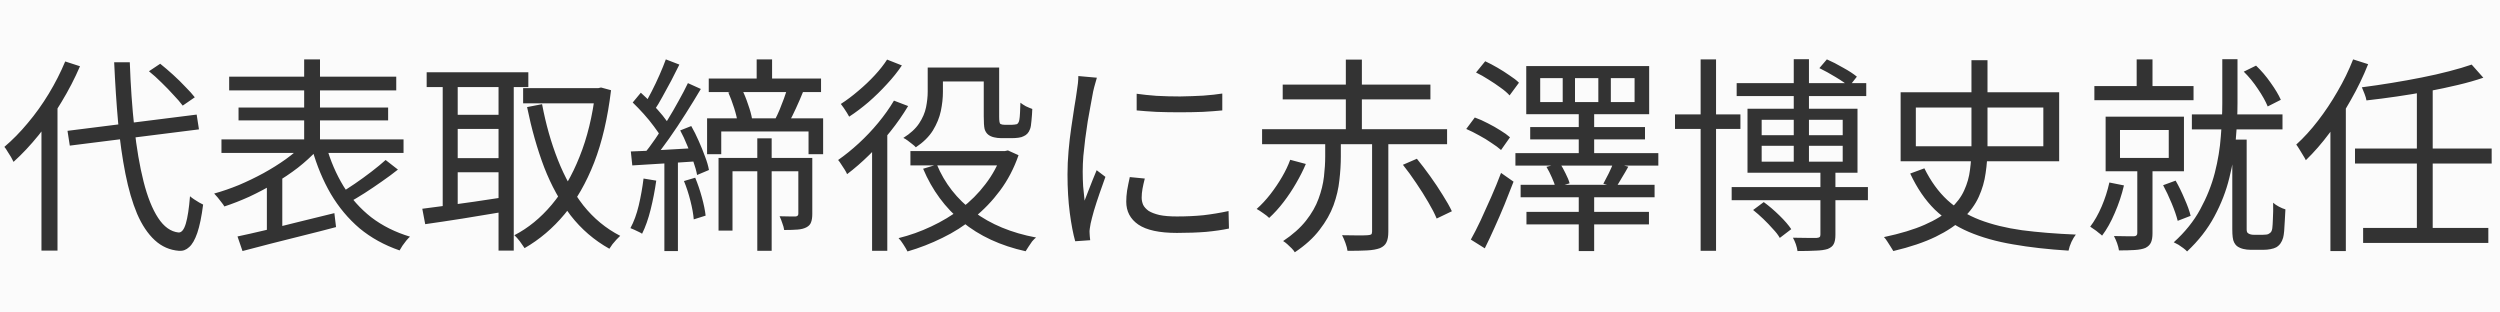
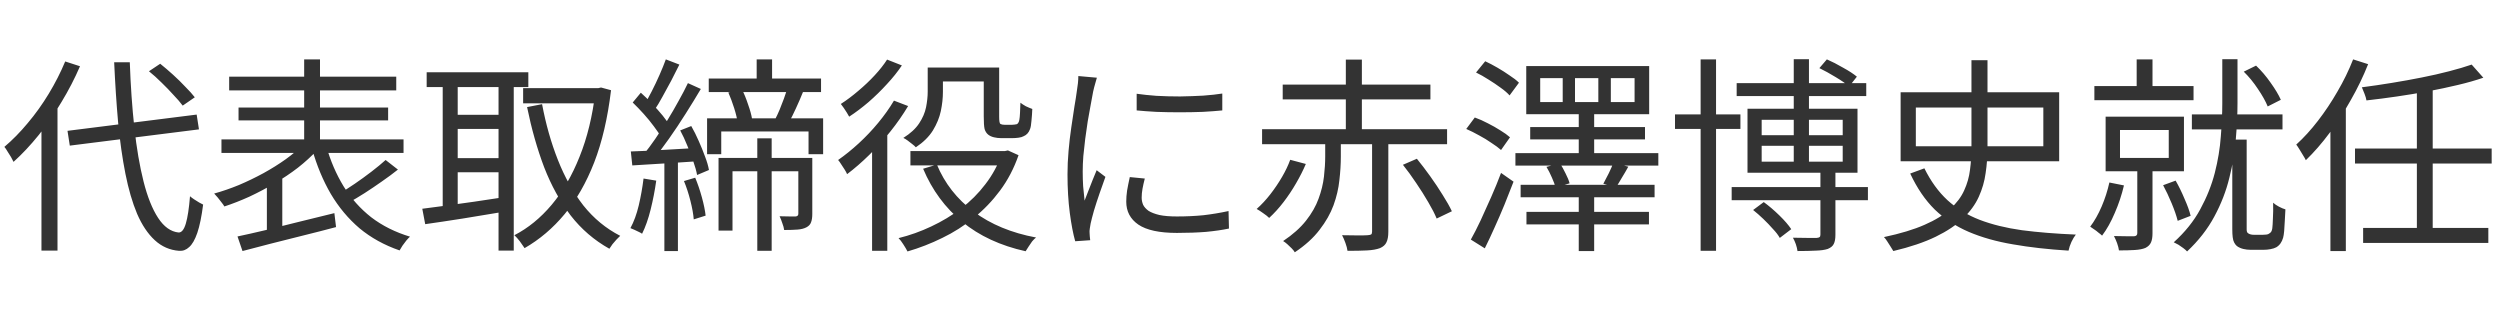
<svg xmlns="http://www.w3.org/2000/svg" width="192" height="24" viewBox="0 0 192 24" fill="none">
-   <rect width="192" height="24" fill="#FBFBFB" />
-   <path d="M5.184 10.048L15.104 8.8L15.28 9.936L5.36 11.184L5.184 10.048ZM11.44 5.472L12.304 4.896C12.624 5.152 12.955 5.435 13.296 5.744C13.637 6.053 13.952 6.363 14.24 6.672C14.539 6.971 14.779 7.237 14.96 7.472L14.032 8.112C13.851 7.867 13.616 7.595 13.328 7.296C13.051 6.987 12.747 6.672 12.416 6.352C12.085 6.021 11.76 5.728 11.44 5.472ZM5.008 4.72L6.144 5.088C5.739 6.027 5.264 6.944 4.72 7.84C4.187 8.736 3.605 9.579 2.976 10.368C2.347 11.147 1.701 11.835 1.04 12.432C0.997 12.336 0.933 12.213 0.848 12.064C0.763 11.915 0.672 11.771 0.576 11.632C0.491 11.483 0.411 11.365 0.336 11.28C0.955 10.757 1.552 10.149 2.128 9.456C2.715 8.763 3.253 8.011 3.744 7.2C4.235 6.389 4.656 5.563 5.008 4.72ZM3.184 8.992L4.4 7.776L4.416 7.808V19.248H3.184V8.992ZM8.768 4.784H9.968C10.032 6.587 10.149 8.267 10.32 9.824C10.491 11.381 10.725 12.752 11.024 13.936C11.323 15.12 11.696 16.053 12.144 16.736C12.592 17.419 13.115 17.792 13.712 17.856C13.947 17.867 14.133 17.637 14.272 17.168C14.411 16.699 14.517 16 14.592 15.072C14.677 15.147 14.784 15.227 14.912 15.312C15.04 15.397 15.168 15.477 15.296 15.552C15.424 15.616 15.525 15.669 15.6 15.712C15.483 16.629 15.333 17.355 15.152 17.888C14.971 18.411 14.763 18.773 14.528 18.976C14.304 19.189 14.048 19.285 13.76 19.264C13.045 19.211 12.421 18.939 11.888 18.448C11.355 17.957 10.901 17.28 10.528 16.416C10.165 15.552 9.867 14.528 9.632 13.344C9.397 12.16 9.211 10.848 9.072 9.408C8.944 7.968 8.843 6.427 8.768 4.784ZM17.6 5.888H30.432V6.944H17.6V5.888ZM18.32 8.256H29.808V9.248H18.32V8.256ZM17.008 10.704H30.992V11.744H17.008V10.704ZM23.36 4.56H24.576V11.52H23.36V4.56ZM23.312 11.056L24.336 11.552C23.92 12 23.435 12.443 22.88 12.88C22.325 13.307 21.728 13.707 21.088 14.08C20.459 14.453 19.813 14.795 19.152 15.104C18.491 15.403 17.851 15.653 17.232 15.856C17.179 15.76 17.104 15.653 17.008 15.536C16.912 15.408 16.816 15.285 16.72 15.168C16.624 15.051 16.533 14.949 16.448 14.864C17.067 14.693 17.701 14.475 18.352 14.208C19.003 13.931 19.632 13.627 20.24 13.296C20.859 12.955 21.429 12.597 21.952 12.224C22.485 11.84 22.939 11.451 23.312 11.056ZM25.056 11.216C25.376 12.347 25.819 13.376 26.384 14.304C26.96 15.232 27.669 16.027 28.512 16.688C29.365 17.339 30.357 17.835 31.488 18.176C31.403 18.251 31.307 18.352 31.2 18.48C31.104 18.608 31.008 18.736 30.912 18.864C30.827 18.992 30.752 19.115 30.688 19.232C29.515 18.827 28.491 18.261 27.616 17.536C26.752 16.8 26.016 15.92 25.408 14.896C24.811 13.872 24.331 12.72 23.968 11.44L25.056 11.216ZM29.616 12.288L30.56 13.024C30.187 13.323 29.776 13.627 29.328 13.936C28.891 14.245 28.448 14.544 28 14.832C27.563 15.109 27.152 15.355 26.768 15.568L26.016 14.896C26.4 14.672 26.811 14.411 27.248 14.112C27.685 13.813 28.112 13.504 28.528 13.184C28.944 12.864 29.307 12.565 29.616 12.288ZM18.24 18.16C18.848 18.032 19.557 17.872 20.368 17.68C21.179 17.477 22.037 17.264 22.944 17.04C23.861 16.816 24.773 16.592 25.68 16.368L25.808 17.44C24.965 17.664 24.112 17.883 23.248 18.096C22.384 18.32 21.557 18.528 20.768 18.72C19.979 18.923 19.264 19.109 18.624 19.28L18.24 18.16ZM20.496 14.032L21.36 13.168L21.68 13.264V18.096H20.496V14.032ZM40.176 6.768H46.096V7.936H40.176V6.768ZM32.768 5.552H40.576V6.688H32.768V5.552ZM34.64 8.816H38.784V9.904H34.64V8.816ZM34.64 12.144H38.784V13.232H34.64V12.144ZM45.728 6.768H45.952L46.16 6.72L46.928 6.928C46.672 9.061 46.24 10.912 45.632 12.48C45.024 14.037 44.267 15.36 43.36 16.448C42.464 17.525 41.44 18.395 40.288 19.056C40.192 18.907 40.069 18.731 39.92 18.528C39.771 18.336 39.632 18.181 39.504 18.064C40.56 17.52 41.515 16.741 42.368 15.728C43.221 14.715 43.936 13.483 44.512 12.032C45.099 10.581 45.504 8.917 45.728 7.04V6.768ZM41.632 8C41.92 9.536 42.325 10.965 42.848 12.288C43.371 13.611 44.021 14.773 44.8 15.776C45.589 16.768 46.533 17.547 47.632 18.112C47.547 18.187 47.451 18.283 47.344 18.4C47.237 18.517 47.136 18.635 47.04 18.752C46.944 18.88 46.864 18.997 46.8 19.104C45.637 18.453 44.645 17.6 43.824 16.544C43.013 15.477 42.336 14.245 41.792 12.848C41.259 11.44 40.821 9.899 40.48 8.224L41.632 8ZM34 5.984H35.152V16.368H34V5.984ZM38.288 5.984H39.456V19.248H38.288V5.984ZM32.432 16.032C32.965 15.957 33.573 15.877 34.256 15.792C34.939 15.696 35.664 15.595 36.432 15.488C37.211 15.371 37.989 15.253 38.768 15.136L38.832 16.24C37.733 16.421 36.635 16.603 35.536 16.784C34.448 16.955 33.488 17.099 32.656 17.216L32.432 16.032ZM58.112 4.56H59.296V6.64H58.112V4.56ZM58.16 10.624H59.264V19.264H58.16V10.624ZM60.48 6.768L61.68 7.04C61.509 7.467 61.323 7.899 61.12 8.336C60.928 8.763 60.741 9.131 60.56 9.44L59.52 9.184C59.637 8.96 59.755 8.709 59.872 8.432C59.989 8.144 60.101 7.856 60.208 7.568C60.315 7.269 60.405 7.003 60.48 6.768ZM55.936 7.104L56.976 6.848C57.157 7.211 57.317 7.605 57.456 8.032C57.605 8.448 57.707 8.816 57.76 9.136L56.656 9.44C56.613 9.12 56.523 8.741 56.384 8.304C56.245 7.867 56.096 7.467 55.936 7.104ZM54.432 6.032H63.056V7.072H54.432V6.032ZM54.304 9.088H63.216V11.84H62.096V10.096H55.392V11.84H54.304V9.088ZM55.184 12.128H61.808V13.152H56.256V17.712H55.184V12.128ZM61.312 12.128H62.384V16.432C62.384 16.699 62.352 16.912 62.288 17.072C62.235 17.232 62.117 17.36 61.936 17.456C61.755 17.552 61.525 17.611 61.248 17.632C60.971 17.653 60.629 17.664 60.224 17.664C60.203 17.504 60.155 17.328 60.08 17.136C60.016 16.933 59.947 16.757 59.872 16.608C60.171 16.619 60.432 16.624 60.656 16.624C60.88 16.624 61.029 16.624 61.104 16.624C61.243 16.613 61.312 16.544 61.312 16.416V12.128ZM51.136 4.56L52.176 4.96C51.984 5.355 51.776 5.765 51.552 6.192C51.328 6.619 51.104 7.029 50.88 7.424C50.667 7.819 50.459 8.165 50.256 8.464L49.44 8.112C49.632 7.803 49.835 7.44 50.048 7.024C50.261 6.608 50.464 6.181 50.656 5.744C50.848 5.307 51.008 4.912 51.136 4.56ZM52.832 6.384L53.824 6.832C53.472 7.429 53.083 8.064 52.656 8.736C52.24 9.397 51.813 10.037 51.376 10.656C50.949 11.264 50.539 11.803 50.144 12.272L49.424 11.872C49.712 11.52 50.011 11.12 50.32 10.672C50.629 10.213 50.939 9.739 51.248 9.248C51.557 8.747 51.845 8.251 52.112 7.76C52.389 7.269 52.629 6.811 52.832 6.384ZM48.592 7.872L49.216 7.12C49.504 7.376 49.792 7.659 50.08 7.968C50.379 8.277 50.651 8.581 50.896 8.88C51.141 9.179 51.328 9.451 51.456 9.696L50.8 10.576C50.661 10.32 50.469 10.032 50.224 9.712C49.989 9.392 49.728 9.072 49.44 8.752C49.152 8.432 48.869 8.139 48.592 7.872ZM52.24 10.016L53.088 9.68C53.291 10.032 53.483 10.416 53.664 10.832C53.845 11.237 54.005 11.632 54.144 12.016C54.293 12.4 54.395 12.747 54.448 13.056L53.536 13.44C53.483 13.141 53.387 12.795 53.248 12.4C53.12 12.005 52.965 11.6 52.784 11.184C52.613 10.757 52.432 10.368 52.24 10.016ZM48.448 11.632C49.12 11.611 49.904 11.573 50.8 11.52C51.707 11.467 52.64 11.413 53.6 11.36V12.384C52.693 12.448 51.797 12.507 50.912 12.56C50.037 12.613 49.253 12.661 48.56 12.704L48.448 11.632ZM52.528 13.904L53.392 13.648C53.584 14.107 53.755 14.608 53.904 15.152C54.053 15.696 54.149 16.165 54.192 16.56L53.28 16.848C53.248 16.443 53.163 15.968 53.024 15.424C52.885 14.869 52.72 14.363 52.528 13.904ZM49.424 13.712L50.4 13.872C50.293 14.629 50.149 15.371 49.968 16.096C49.787 16.821 49.568 17.44 49.312 17.952C49.259 17.909 49.173 17.861 49.056 17.808C48.949 17.755 48.837 17.701 48.72 17.648C48.603 17.595 48.501 17.552 48.416 17.52C48.683 17.029 48.896 16.448 49.056 15.776C49.216 15.093 49.339 14.405 49.424 13.712ZM51.024 12.112H52.064V19.28H51.024V12.112ZM71.808 5.184H76.288V6.256H71.808V5.184ZM69.92 11.6H77.344V12.704H69.92V11.6ZM75.552 5.184H76.736V8.976C76.736 9.296 76.768 9.477 76.832 9.52C76.875 9.541 76.923 9.557 76.976 9.568C77.029 9.579 77.088 9.584 77.152 9.584C77.216 9.584 77.301 9.584 77.408 9.584C77.525 9.584 77.627 9.584 77.712 9.584C77.776 9.584 77.845 9.579 77.92 9.568C78.005 9.557 78.064 9.547 78.096 9.536C78.139 9.515 78.176 9.477 78.208 9.424C78.251 9.36 78.277 9.28 78.288 9.184C78.309 9.077 78.325 8.912 78.336 8.688C78.347 8.453 78.357 8.187 78.368 7.888C78.475 7.973 78.613 8.064 78.784 8.16C78.965 8.245 79.131 8.315 79.28 8.368C79.269 8.667 79.248 8.971 79.216 9.28C79.195 9.579 79.157 9.792 79.104 9.92C79.008 10.187 78.843 10.368 78.608 10.464C78.512 10.517 78.384 10.555 78.224 10.576C78.064 10.597 77.915 10.608 77.776 10.608C77.701 10.608 77.6 10.608 77.472 10.608C77.355 10.608 77.237 10.608 77.12 10.608C77.013 10.608 76.928 10.608 76.864 10.608C76.693 10.608 76.517 10.587 76.336 10.544C76.155 10.501 76.005 10.432 75.888 10.336C75.76 10.229 75.669 10.085 75.616 9.904C75.573 9.712 75.552 9.387 75.552 8.928V5.184ZM76.944 11.6H77.184L77.408 11.552L78.224 11.92C77.872 12.933 77.397 13.84 76.8 14.64C76.213 15.429 75.541 16.128 74.784 16.736C74.037 17.344 73.232 17.856 72.368 18.272C71.504 18.699 70.613 19.045 69.696 19.312C69.621 19.163 69.515 18.981 69.376 18.768C69.248 18.565 69.125 18.405 69.008 18.288C69.872 18.075 70.709 17.776 71.52 17.392C72.341 17.008 73.104 16.549 73.808 16.016C74.523 15.472 75.147 14.848 75.68 14.144C76.224 13.44 76.645 12.661 76.944 11.808V11.6ZM71.952 12.64C72.549 14.08 73.493 15.285 74.784 16.256C76.085 17.227 77.68 17.888 79.568 18.24C79.472 18.315 79.371 18.416 79.264 18.544C79.168 18.683 79.077 18.816 78.992 18.944C78.907 19.072 78.832 19.189 78.768 19.296C76.837 18.869 75.216 18.117 73.904 17.04C72.592 15.963 71.589 14.603 70.896 12.96L71.952 12.64ZM71.248 5.184H72.416V7.056C72.416 7.525 72.363 8.016 72.256 8.528C72.149 9.029 71.947 9.525 71.648 10.016C71.349 10.496 70.912 10.928 70.336 11.312C70.272 11.237 70.176 11.152 70.048 11.056C69.931 10.96 69.813 10.869 69.696 10.784C69.579 10.699 69.472 10.635 69.376 10.592C69.92 10.251 70.325 9.877 70.592 9.472C70.859 9.067 71.035 8.656 71.12 8.24C71.205 7.813 71.248 7.413 71.248 7.04V5.184ZM68.656 7.728L69.744 8.144C69.349 8.805 68.896 9.456 68.384 10.096C67.872 10.736 67.328 11.339 66.752 11.904C66.187 12.459 65.621 12.949 65.056 13.376C65.024 13.291 64.965 13.179 64.88 13.04C64.795 12.901 64.704 12.763 64.608 12.624C64.523 12.485 64.443 12.373 64.368 12.288C64.901 11.915 65.429 11.488 65.952 11.008C66.485 10.517 66.981 9.995 67.44 9.44C67.909 8.875 68.315 8.304 68.656 7.728ZM68.128 4.576L69.264 5.024C68.944 5.504 68.56 5.984 68.112 6.464C67.675 6.944 67.205 7.403 66.704 7.84C66.203 8.267 65.707 8.64 65.216 8.96C65.173 8.875 65.115 8.773 65.04 8.656C64.965 8.528 64.885 8.405 64.8 8.288C64.715 8.16 64.64 8.059 64.576 7.984C65.024 7.696 65.472 7.36 65.92 6.976C66.379 6.592 66.8 6.192 67.184 5.776C67.568 5.36 67.883 4.96 68.128 4.576ZM66.976 10.944L68.096 9.824L68.144 9.856V19.264H66.976V10.944ZM87.296 7.2C87.733 7.264 88.24 7.317 88.816 7.36C89.403 7.392 90.005 7.408 90.624 7.408C91.253 7.397 91.851 7.376 92.416 7.344C92.992 7.301 93.477 7.248 93.872 7.184V8.48C93.445 8.523 92.944 8.56 92.368 8.592C91.803 8.613 91.211 8.624 90.592 8.624C89.984 8.624 89.392 8.613 88.816 8.592C88.24 8.56 87.733 8.523 87.296 8.48V7.2ZM87.92 13.712C87.845 14 87.787 14.261 87.744 14.496C87.701 14.731 87.68 14.96 87.68 15.184C87.68 15.365 87.717 15.547 87.792 15.728C87.877 15.899 88.016 16.053 88.208 16.192C88.411 16.32 88.688 16.427 89.04 16.512C89.392 16.587 89.84 16.624 90.384 16.624C91.109 16.624 91.792 16.592 92.432 16.528C93.072 16.453 93.712 16.347 94.352 16.208L94.384 17.552C93.883 17.659 93.296 17.744 92.624 17.808C91.963 17.861 91.216 17.888 90.384 17.888C89.04 17.888 88.053 17.675 87.424 17.248C86.805 16.821 86.496 16.235 86.496 15.488C86.496 15.221 86.517 14.939 86.56 14.64C86.613 14.331 86.683 13.984 86.768 13.6L87.92 13.712ZM84.24 5.968C84.219 6.053 84.187 6.165 84.144 6.304C84.112 6.432 84.075 6.565 84.032 6.704C84 6.832 83.973 6.944 83.952 7.04C83.899 7.339 83.835 7.685 83.76 8.08C83.685 8.464 83.611 8.88 83.536 9.328C83.472 9.765 83.408 10.213 83.344 10.672C83.291 11.12 83.243 11.557 83.2 11.984C83.168 12.411 83.152 12.805 83.152 13.168C83.152 13.563 83.163 13.936 83.184 14.288C83.216 14.64 83.253 15.013 83.296 15.408C83.392 15.163 83.493 14.901 83.6 14.624C83.707 14.347 83.813 14.075 83.92 13.808C84.037 13.531 84.139 13.285 84.224 13.072L84.896 13.584C84.757 13.968 84.608 14.389 84.448 14.848C84.288 15.307 84.144 15.749 84.016 16.176C83.899 16.592 83.813 16.923 83.76 17.168C83.739 17.285 83.717 17.413 83.696 17.552C83.675 17.691 83.669 17.803 83.68 17.888C83.691 17.973 83.696 18.064 83.696 18.16C83.707 18.267 83.717 18.363 83.728 18.448L82.576 18.528C82.416 17.963 82.277 17.237 82.16 16.352C82.043 15.456 81.984 14.469 81.984 13.392C81.984 12.805 82.011 12.208 82.064 11.6C82.117 10.981 82.187 10.384 82.272 9.808C82.357 9.221 82.437 8.688 82.512 8.208C82.597 7.717 82.661 7.307 82.704 6.976C82.736 6.784 82.763 6.592 82.784 6.4C82.805 6.197 82.816 6.011 82.816 5.84L84.24 5.968ZM107.744 12.656L108.816 12.192C109.147 12.597 109.488 13.045 109.84 13.536C110.192 14.027 110.512 14.507 110.8 14.976C111.099 15.445 111.333 15.861 111.504 16.224L110.336 16.784C110.187 16.421 109.973 16.005 109.696 15.536C109.419 15.056 109.109 14.565 108.768 14.064C108.427 13.552 108.085 13.083 107.744 12.656ZM103.36 4.576H104.592V10.304H103.36V4.576ZM96.928 9.92H111.136V11.072H96.928V9.92ZM98.512 6.496H109.856V7.632H98.512V6.496ZM105.376 10.544H106.624V17.792C106.624 18.144 106.576 18.416 106.48 18.608C106.395 18.8 106.229 18.949 105.984 19.056C105.728 19.152 105.397 19.211 104.992 19.232C104.597 19.253 104.096 19.264 103.488 19.264C103.467 19.093 103.413 18.891 103.328 18.656C103.243 18.421 103.157 18.224 103.072 18.064C103.531 18.075 103.941 18.08 104.304 18.08C104.677 18.08 104.923 18.075 105.04 18.064C105.179 18.053 105.269 18.032 105.312 18C105.355 17.957 105.376 17.883 105.376 17.776V10.544ZM99.088 12.272L100.288 12.592C100.085 13.072 99.835 13.568 99.536 14.08C99.248 14.581 98.928 15.061 98.576 15.52C98.224 15.979 97.856 16.384 97.472 16.736C97.355 16.619 97.2 16.496 97.008 16.368C96.816 16.229 96.651 16.123 96.512 16.048C96.885 15.717 97.237 15.339 97.568 14.912C97.899 14.485 98.197 14.043 98.464 13.584C98.731 13.125 98.939 12.688 99.088 12.272ZM101.776 10.4H102.976V12.032C102.976 12.597 102.939 13.2 102.864 13.84C102.8 14.469 102.651 15.109 102.416 15.76C102.181 16.4 101.824 17.029 101.344 17.648C100.875 18.267 100.24 18.843 99.44 19.376C99.387 19.28 99.307 19.179 99.2 19.072C99.093 18.965 98.981 18.859 98.864 18.752C98.757 18.656 98.651 18.576 98.544 18.512C99.28 18.021 99.867 17.499 100.304 16.944C100.741 16.389 101.061 15.829 101.264 15.264C101.477 14.688 101.616 14.123 101.68 13.568C101.744 13.013 101.776 12.491 101.776 12V10.4ZM113.36 5.568L114.064 4.704C114.363 4.843 114.677 5.008 115.008 5.2C115.339 5.392 115.648 5.589 115.936 5.792C116.235 5.984 116.475 6.171 116.656 6.352L115.936 7.328C115.765 7.136 115.536 6.939 115.248 6.736C114.96 6.523 114.651 6.315 114.32 6.112C113.989 5.899 113.669 5.717 113.36 5.568ZM112.608 9.904L113.264 9.024C113.595 9.141 113.931 9.291 114.272 9.472C114.613 9.643 114.933 9.824 115.232 10.016C115.531 10.197 115.776 10.373 115.968 10.544L115.28 11.52C115.088 11.349 114.843 11.168 114.544 10.976C114.256 10.773 113.941 10.581 113.6 10.4C113.259 10.208 112.928 10.043 112.608 9.904ZM112.96 18.4C113.195 17.984 113.445 17.493 113.712 16.928C113.979 16.352 114.251 15.749 114.528 15.12C114.805 14.491 115.056 13.877 115.28 13.28L116.24 13.952C116.027 14.507 115.797 15.088 115.552 15.696C115.307 16.293 115.051 16.885 114.784 17.472C114.528 18.048 114.277 18.581 114.032 19.072L112.96 18.4ZM117.232 16.272H126.64V17.232H117.232V16.272ZM117.52 9.76H126.336V10.704H117.52V9.76ZM116.784 14.192H127.072V15.152H116.784V14.192ZM116.384 11.76H127.36V12.72H116.384V11.76ZM121.248 8.688H122.432V12.176H121.248V8.688ZM121.248 14.672H122.432V19.28H121.248V14.672ZM123.712 6V7.84H125.536V6H123.712ZM120.96 6V7.84H122.752V6H120.96ZM118.288 6V7.84H120.016V6H118.288ZM117.216 5.072H126.656V8.768H117.216V5.072ZM123.904 12.512L125.056 12.8C124.896 13.088 124.731 13.371 124.56 13.648C124.4 13.925 124.251 14.171 124.112 14.384L123.136 14.112C123.264 13.877 123.403 13.611 123.552 13.312C123.701 13.003 123.819 12.736 123.904 12.512ZM118.768 12.816L119.808 12.544C119.957 12.779 120.101 13.04 120.24 13.328C120.389 13.616 120.491 13.867 120.544 14.08L119.456 14.4C119.413 14.187 119.323 13.931 119.184 13.632C119.056 13.333 118.917 13.061 118.768 12.816ZM133.376 6.384H143.328V7.376H133.376V6.384ZM132.992 14.368H143.456V15.376H132.992V14.368ZM128.64 8.784H133.664V9.904H128.64V8.784ZM130.608 4.56H131.792V19.264H130.608V4.56ZM137.76 4.544H138.928V12.784H137.76V4.544ZM139.808 13.072H140.96V18.032C140.96 18.341 140.917 18.576 140.832 18.736C140.757 18.896 140.603 19.024 140.368 19.12C140.133 19.195 139.829 19.237 139.456 19.248C139.083 19.269 138.613 19.28 138.048 19.28C138.027 19.12 137.984 18.944 137.92 18.752C137.856 18.571 137.781 18.405 137.696 18.256C138.123 18.267 138.501 18.272 138.832 18.272C139.173 18.272 139.403 18.272 139.52 18.272C139.637 18.261 139.712 18.24 139.744 18.208C139.787 18.176 139.808 18.112 139.808 18.016V13.072ZM134.64 16.128L135.456 15.52C135.851 15.808 136.251 16.149 136.656 16.544C137.061 16.939 137.365 17.291 137.568 17.6L136.688 18.272C136.571 18.059 136.395 17.829 136.16 17.584C135.936 17.328 135.691 17.072 135.424 16.816C135.157 16.56 134.896 16.331 134.64 16.128ZM139.728 5.232L140.304 4.56C140.699 4.731 141.115 4.944 141.552 5.2C142 5.445 142.352 5.675 142.608 5.888L142.016 6.64C141.771 6.427 141.424 6.187 140.976 5.92C140.539 5.653 140.123 5.424 139.728 5.232ZM135.296 11.2V12.416H141.52V11.2H135.296ZM135.296 9.2V10.384H141.52V9.2H135.296ZM134.208 8.352H142.656V13.264H134.208V8.352ZM151.408 4.624H152.64V11.344C152.64 12.005 152.592 12.656 152.496 13.296C152.411 13.925 152.235 14.533 151.968 15.12C151.701 15.707 151.301 16.256 150.768 16.768C150.245 17.28 149.547 17.749 148.672 18.176C147.797 18.603 146.709 18.971 145.408 19.28C145.355 19.184 145.285 19.072 145.2 18.944C145.125 18.816 145.04 18.683 144.944 18.544C144.859 18.405 144.773 18.293 144.688 18.208C145.947 17.941 146.987 17.627 147.808 17.264C148.64 16.901 149.296 16.496 149.776 16.048C150.267 15.6 150.624 15.125 150.848 14.624C151.083 14.112 151.232 13.584 151.296 13.04C151.371 12.485 151.408 11.92 151.408 11.344V4.624ZM147.136 8.256V11.232H156.928V8.256H147.136ZM145.968 7.088H158.144V12.384H145.968V7.088ZM147.792 12.928C148.283 13.92 148.875 14.736 149.568 15.376C150.272 16.016 151.093 16.517 152.032 16.88C152.981 17.243 154.064 17.509 155.28 17.68C156.507 17.84 157.888 17.952 159.424 18.016C159.307 18.165 159.195 18.352 159.088 18.576C158.981 18.811 158.907 19.035 158.864 19.248C157.296 19.152 155.877 18.992 154.608 18.768C153.339 18.555 152.203 18.235 151.2 17.808C150.208 17.381 149.339 16.811 148.592 16.096C147.856 15.371 147.227 14.448 146.704 13.328L147.792 12.928ZM164.096 4.56H165.312V7.248H164.096V4.56ZM160.848 6.608H168.464V7.696H160.848V6.608ZM168.336 8.784H175.296V9.936H168.336V8.784ZM162.816 9.984V12.128H166.56V9.984H162.816ZM161.712 8.96H167.728V13.152H161.712V8.96ZM164.144 12.72H165.312V17.92C165.312 18.208 165.275 18.437 165.2 18.608C165.125 18.789 164.981 18.933 164.768 19.04C164.565 19.125 164.293 19.179 163.952 19.2C163.621 19.221 163.216 19.232 162.736 19.232C162.715 19.072 162.667 18.885 162.592 18.672C162.517 18.469 162.437 18.288 162.352 18.128C162.715 18.139 163.04 18.144 163.328 18.144C163.616 18.144 163.808 18.144 163.904 18.144C164.064 18.133 164.144 18.053 164.144 17.904V12.72ZM162 14.016L163.12 14.24C162.949 14.965 162.715 15.669 162.416 16.352C162.128 17.035 161.803 17.616 161.44 18.096C161.376 18.032 161.285 17.957 161.168 17.872C161.061 17.776 160.949 17.691 160.832 17.616C160.715 17.531 160.613 17.461 160.528 17.408C160.859 16.971 161.152 16.453 161.408 15.856C161.664 15.259 161.861 14.645 162 14.016ZM166.128 14.224L167.088 13.872C167.333 14.299 167.563 14.768 167.776 15.28C168 15.781 168.155 16.213 168.24 16.576L167.248 16.96C167.152 16.576 166.997 16.128 166.784 15.616C166.571 15.104 166.352 14.64 166.128 14.224ZM172.32 5.504L173.264 5.04C173.669 5.424 174.043 5.861 174.384 6.352C174.736 6.843 174.997 7.28 175.168 7.664L174.16 8.176C174 7.781 173.749 7.333 173.408 6.832C173.077 6.331 172.715 5.888 172.32 5.504ZM170.672 4.544H171.84V7.904C171.84 8.757 171.797 9.675 171.712 10.656C171.637 11.637 171.472 12.635 171.216 13.648C170.971 14.661 170.587 15.653 170.064 16.624C169.552 17.584 168.853 18.48 167.968 19.312C167.904 19.237 167.808 19.152 167.68 19.056C167.563 18.971 167.44 18.885 167.312 18.8C167.184 18.725 167.061 18.661 166.944 18.608C167.808 17.829 168.485 16.987 168.976 16.08C169.477 15.163 169.851 14.229 170.096 13.28C170.341 12.32 170.496 11.381 170.56 10.464C170.635 9.547 170.672 8.699 170.672 7.92V4.544ZM171.44 10.72H172.544V17.632C172.544 17.707 172.555 17.771 172.576 17.824C172.597 17.867 172.635 17.904 172.688 17.936C172.795 18 172.933 18.032 173.104 18.032C173.189 18.032 173.296 18.032 173.424 18.032C173.552 18.032 173.669 18.032 173.776 18.032C173.861 18.032 173.952 18.027 174.048 18.016C174.155 18.005 174.229 17.979 174.272 17.936C174.336 17.904 174.389 17.856 174.432 17.792C174.475 17.717 174.501 17.632 174.512 17.536C174.533 17.376 174.549 17.12 174.56 16.768C174.581 16.416 174.587 16.016 174.576 15.568C174.693 15.675 174.843 15.776 175.024 15.872C175.205 15.968 175.371 16.037 175.52 16.08C175.509 16.368 175.493 16.661 175.472 16.96C175.461 17.248 175.445 17.509 175.424 17.744C175.403 17.968 175.376 18.139 175.344 18.256C175.248 18.597 175.072 18.843 174.816 18.992C174.699 19.056 174.549 19.104 174.368 19.136C174.197 19.168 174.027 19.184 173.856 19.184C173.781 19.184 173.675 19.184 173.536 19.184C173.397 19.184 173.264 19.184 173.136 19.184C173.008 19.184 172.907 19.184 172.832 19.184C172.651 19.184 172.469 19.163 172.288 19.12C172.107 19.077 171.941 19.003 171.792 18.896C171.707 18.821 171.637 18.731 171.584 18.624C171.531 18.528 171.493 18.395 171.472 18.224C171.451 18.064 171.44 17.851 171.44 17.584V10.72ZM189.824 4.96L190.72 5.968C190.133 6.171 189.477 6.357 188.752 6.528C188.037 6.699 187.285 6.859 186.496 7.008C185.707 7.157 184.907 7.291 184.096 7.408C183.296 7.525 182.512 7.627 181.744 7.712C181.723 7.573 181.675 7.408 181.6 7.216C181.525 7.013 181.456 6.843 181.392 6.704C182.139 6.608 182.901 6.496 183.68 6.368C184.469 6.24 185.237 6.101 185.984 5.952C186.741 5.803 187.445 5.643 188.096 5.472C188.757 5.301 189.333 5.131 189.824 4.96ZM180.864 11.408H191.36V12.56H180.864V11.408ZM181.488 17.504H191.104V18.656H181.488V17.504ZM185.616 6.72H186.832V17.824H185.616V6.72ZM178.976 8.816L180.16 7.632V7.648V19.28H178.976V8.816ZM180.72 4.56L181.872 4.928C181.499 5.867 181.056 6.784 180.544 7.68C180.043 8.576 179.499 9.419 178.912 10.208C178.325 10.997 177.717 11.696 177.088 12.304C177.045 12.208 176.976 12.085 176.88 11.936C176.795 11.787 176.704 11.637 176.608 11.488C176.512 11.328 176.427 11.2 176.352 11.104C176.928 10.581 177.483 9.973 178.016 9.28C178.56 8.576 179.061 7.824 179.52 7.024C179.989 6.224 180.389 5.403 180.72 4.56Z" fill="#333333" />
+   <path d="M5.184 10.048L15.104 8.8L15.28 9.936L5.36 11.184L5.184 10.048ZM11.44 5.472L12.304 4.896C12.624 5.152 12.955 5.435 13.296 5.744C13.637 6.053 13.952 6.363 14.24 6.672C14.539 6.971 14.779 7.237 14.96 7.472L14.032 8.112C13.851 7.867 13.616 7.595 13.328 7.296C13.051 6.987 12.747 6.672 12.416 6.352C12.085 6.021 11.76 5.728 11.44 5.472ZM5.008 4.72L6.144 5.088C5.739 6.027 5.264 6.944 4.72 7.84C4.187 8.736 3.605 9.579 2.976 10.368C2.347 11.147 1.701 11.835 1.04 12.432C0.997 12.336 0.933 12.213 0.848 12.064C0.763 11.915 0.672 11.771 0.576 11.632C0.491 11.483 0.411 11.365 0.336 11.28C0.955 10.757 1.552 10.149 2.128 9.456C2.715 8.763 3.253 8.011 3.744 7.2C4.235 6.389 4.656 5.563 5.008 4.72ZM3.184 8.992L4.4 7.776L4.416 7.808V19.248H3.184V8.992ZM8.768 4.784H9.968C10.032 6.587 10.149 8.267 10.32 9.824C10.491 11.381 10.725 12.752 11.024 13.936C11.323 15.12 11.696 16.053 12.144 16.736C12.592 17.419 13.115 17.792 13.712 17.856C13.947 17.867 14.133 17.637 14.272 17.168C14.411 16.699 14.517 16 14.592 15.072C14.677 15.147 14.784 15.227 14.912 15.312C15.04 15.397 15.168 15.477 15.296 15.552C15.424 15.616 15.525 15.669 15.6 15.712C15.483 16.629 15.333 17.355 15.152 17.888C14.971 18.411 14.763 18.773 14.528 18.976C14.304 19.189 14.048 19.285 13.76 19.264C13.045 19.211 12.421 18.939 11.888 18.448C11.355 17.957 10.901 17.28 10.528 16.416C10.165 15.552 9.867 14.528 9.632 13.344C9.397 12.16 9.211 10.848 9.072 9.408C8.944 7.968 8.843 6.427 8.768 4.784ZM17.6 5.888H30.432V6.944H17.6V5.888ZM18.32 8.256H29.808V9.248H18.32V8.256ZM17.008 10.704H30.992V11.744H17.008V10.704ZM23.36 4.56H24.576V11.52H23.36V4.56ZM23.312 11.056L24.336 11.552C23.92 12 23.435 12.443 22.88 12.88C22.325 13.307 21.728 13.707 21.088 14.08C20.459 14.453 19.813 14.795 19.152 15.104C18.491 15.403 17.851 15.653 17.232 15.856C17.179 15.76 17.104 15.653 17.008 15.536C16.912 15.408 16.816 15.285 16.72 15.168C16.624 15.051 16.533 14.949 16.448 14.864C17.067 14.693 17.701 14.475 18.352 14.208C19.003 13.931 19.632 13.627 20.24 13.296C20.859 12.955 21.429 12.597 21.952 12.224C22.485 11.84 22.939 11.451 23.312 11.056ZM25.056 11.216C25.376 12.347 25.819 13.376 26.384 14.304C26.96 15.232 27.669 16.027 28.512 16.688C29.365 17.339 30.357 17.835 31.488 18.176C31.403 18.251 31.307 18.352 31.2 18.48C31.104 18.608 31.008 18.736 30.912 18.864C30.827 18.992 30.752 19.115 30.688 19.232C29.515 18.827 28.491 18.261 27.616 17.536C26.752 16.8 26.016 15.92 25.408 14.896C24.811 13.872 24.331 12.72 23.968 11.44L25.056 11.216ZM29.616 12.288L30.56 13.024C30.187 13.323 29.776 13.627 29.328 13.936C28.891 14.245 28.448 14.544 28 14.832C27.563 15.109 27.152 15.355 26.768 15.568L26.016 14.896C26.4 14.672 26.811 14.411 27.248 14.112C27.685 13.813 28.112 13.504 28.528 13.184C28.944 12.864 29.307 12.565 29.616 12.288ZM18.24 18.16C18.848 18.032 19.557 17.872 20.368 17.68C21.179 17.477 22.037 17.264 22.944 17.04C23.861 16.816 24.773 16.592 25.68 16.368L25.808 17.44C24.965 17.664 24.112 17.883 23.248 18.096C22.384 18.32 21.557 18.528 20.768 18.72C19.979 18.923 19.264 19.109 18.624 19.28L18.24 18.16ZM20.496 14.032L21.36 13.168L21.68 13.264V18.096H20.496V14.032ZM40.176 6.768H46.096V7.936H40.176V6.768ZM32.768 5.552H40.576V6.688H32.768V5.552ZM34.64 8.816H38.784V9.904H34.64V8.816ZM34.64 12.144H38.784V13.232H34.64V12.144ZM45.728 6.768H45.952L46.16 6.72L46.928 6.928C46.672 9.061 46.24 10.912 45.632 12.48C45.024 14.037 44.267 15.36 43.36 16.448C42.464 17.525 41.44 18.395 40.288 19.056C40.192 18.907 40.069 18.731 39.92 18.528C39.771 18.336 39.632 18.181 39.504 18.064C40.56 17.52 41.515 16.741 42.368 15.728C43.221 14.715 43.936 13.483 44.512 12.032C45.099 10.581 45.504 8.917 45.728 7.04V6.768ZM41.632 8C41.92 9.536 42.325 10.965 42.848 12.288C43.371 13.611 44.021 14.773 44.8 15.776C45.589 16.768 46.533 17.547 47.632 18.112C47.547 18.187 47.451 18.283 47.344 18.4C47.237 18.517 47.136 18.635 47.04 18.752C46.944 18.88 46.864 18.997 46.8 19.104C45.637 18.453 44.645 17.6 43.824 16.544C43.013 15.477 42.336 14.245 41.792 12.848C41.259 11.44 40.821 9.899 40.48 8.224L41.632 8ZM34 5.984H35.152V16.368H34V5.984ZM38.288 5.984H39.456V19.248H38.288V5.984ZM32.432 16.032C32.965 15.957 33.573 15.877 34.256 15.792C34.939 15.696 35.664 15.595 36.432 15.488C37.211 15.371 37.989 15.253 38.768 15.136L38.832 16.24C37.733 16.421 36.635 16.603 35.536 16.784C34.448 16.955 33.488 17.099 32.656 17.216L32.432 16.032ZM58.112 4.56H59.296V6.64H58.112V4.56ZM58.16 10.624H59.264V19.264H58.16V10.624ZM60.48 6.768L61.68 7.04C61.509 7.467 61.323 7.899 61.12 8.336C60.928 8.763 60.741 9.131 60.56 9.44L59.52 9.184C59.637 8.96 59.755 8.709 59.872 8.432C59.989 8.144 60.101 7.856 60.208 7.568C60.315 7.269 60.405 7.003 60.48 6.768ZM55.936 7.104L56.976 6.848C57.157 7.211 57.317 7.605 57.456 8.032C57.605 8.448 57.707 8.816 57.76 9.136L56.656 9.44C56.613 9.12 56.523 8.741 56.384 8.304C56.245 7.867 56.096 7.467 55.936 7.104ZM54.432 6.032H63.056V7.072H54.432V6.032ZM54.304 9.088H63.216V11.84H62.096V10.096H55.392V11.84H54.304V9.088ZM55.184 12.128H61.808V13.152H56.256V17.712H55.184V12.128ZM61.312 12.128H62.384V16.432C62.384 16.699 62.352 16.912 62.288 17.072C62.235 17.232 62.117 17.36 61.936 17.456C61.755 17.552 61.525 17.611 61.248 17.632C60.971 17.653 60.629 17.664 60.224 17.664C60.203 17.504 60.155 17.328 60.08 17.136C60.016 16.933 59.947 16.757 59.872 16.608C60.171 16.619 60.432 16.624 60.656 16.624C60.88 16.624 61.029 16.624 61.104 16.624C61.243 16.613 61.312 16.544 61.312 16.416V12.128ZM51.136 4.56L52.176 4.96C51.984 5.355 51.776 5.765 51.552 6.192C51.328 6.619 51.104 7.029 50.88 7.424C50.667 7.819 50.459 8.165 50.256 8.464L49.44 8.112C49.632 7.803 49.835 7.44 50.048 7.024C50.261 6.608 50.464 6.181 50.656 5.744C50.848 5.307 51.008 4.912 51.136 4.56ZM52.832 6.384L53.824 6.832C53.472 7.429 53.083 8.064 52.656 8.736C52.24 9.397 51.813 10.037 51.376 10.656C50.949 11.264 50.539 11.803 50.144 12.272L49.424 11.872C49.712 11.52 50.011 11.12 50.32 10.672C50.629 10.213 50.939 9.739 51.248 9.248C51.557 8.747 51.845 8.251 52.112 7.76C52.389 7.269 52.629 6.811 52.832 6.384ZM48.592 7.872L49.216 7.12C49.504 7.376 49.792 7.659 50.08 7.968C50.379 8.277 50.651 8.581 50.896 8.88C51.141 9.179 51.328 9.451 51.456 9.696L50.8 10.576C50.661 10.32 50.469 10.032 50.224 9.712C49.989 9.392 49.728 9.072 49.44 8.752C49.152 8.432 48.869 8.139 48.592 7.872ZM52.24 10.016L53.088 9.68C53.291 10.032 53.483 10.416 53.664 10.832C53.845 11.237 54.005 11.632 54.144 12.016C54.293 12.4 54.395 12.747 54.448 13.056L53.536 13.44C53.483 13.141 53.387 12.795 53.248 12.4C53.12 12.005 52.965 11.6 52.784 11.184C52.613 10.757 52.432 10.368 52.24 10.016ZM48.448 11.632C49.12 11.611 49.904 11.573 50.8 11.52C51.707 11.467 52.64 11.413 53.6 11.36V12.384C52.693 12.448 51.797 12.507 50.912 12.56C50.037 12.613 49.253 12.661 48.56 12.704L48.448 11.632ZM52.528 13.904L53.392 13.648C53.584 14.107 53.755 14.608 53.904 15.152C54.053 15.696 54.149 16.165 54.192 16.56L53.28 16.848C53.248 16.443 53.163 15.968 53.024 15.424C52.885 14.869 52.72 14.363 52.528 13.904ZM49.424 13.712L50.4 13.872C50.293 14.629 50.149 15.371 49.968 16.096C49.787 16.821 49.568 17.44 49.312 17.952C49.259 17.909 49.173 17.861 49.056 17.808C48.949 17.755 48.837 17.701 48.72 17.648C48.603 17.595 48.501 17.552 48.416 17.52C48.683 17.029 48.896 16.448 49.056 15.776C49.216 15.093 49.339 14.405 49.424 13.712ZM51.024 12.112H52.064V19.28H51.024V12.112ZM71.808 5.184H76.288V6.256H71.808V5.184ZM69.92 11.6H77.344V12.704H69.92V11.6ZM75.552 5.184H76.736V8.976C76.736 9.296 76.768 9.477 76.832 9.52C76.875 9.541 76.923 9.557 76.976 9.568C77.029 9.579 77.088 9.584 77.152 9.584C77.216 9.584 77.301 9.584 77.408 9.584C77.525 9.584 77.627 9.584 77.712 9.584C77.776 9.584 77.845 9.579 77.92 9.568C78.005 9.557 78.064 9.547 78.096 9.536C78.139 9.515 78.176 9.477 78.208 9.424C78.251 9.36 78.277 9.28 78.288 9.184C78.309 9.077 78.325 8.912 78.336 8.688C78.347 8.453 78.357 8.187 78.368 7.888C78.475 7.973 78.613 8.064 78.784 8.16C78.965 8.245 79.131 8.315 79.28 8.368C79.269 8.667 79.248 8.971 79.216 9.28C79.195 9.579 79.157 9.792 79.104 9.92C79.008 10.187 78.843 10.368 78.608 10.464C78.512 10.517 78.384 10.555 78.224 10.576C78.064 10.597 77.915 10.608 77.776 10.608C77.701 10.608 77.6 10.608 77.472 10.608C77.355 10.608 77.237 10.608 77.12 10.608C77.013 10.608 76.928 10.608 76.864 10.608C76.693 10.608 76.517 10.587 76.336 10.544C76.155 10.501 76.005 10.432 75.888 10.336C75.76 10.229 75.669 10.085 75.616 9.904C75.573 9.712 75.552 9.387 75.552 8.928V5.184ZM76.944 11.6H77.184L77.408 11.552L78.224 11.92C77.872 12.933 77.397 13.84 76.8 14.64C76.213 15.429 75.541 16.128 74.784 16.736C74.037 17.344 73.232 17.856 72.368 18.272C71.504 18.699 70.613 19.045 69.696 19.312C69.621 19.163 69.515 18.981 69.376 18.768C69.248 18.565 69.125 18.405 69.008 18.288C69.872 18.075 70.709 17.776 71.52 17.392C72.341 17.008 73.104 16.549 73.808 16.016C74.523 15.472 75.147 14.848 75.68 14.144C76.224 13.44 76.645 12.661 76.944 11.808V11.6ZM71.952 12.64C72.549 14.08 73.493 15.285 74.784 16.256C76.085 17.227 77.68 17.888 79.568 18.24C79.472 18.315 79.371 18.416 79.264 18.544C79.168 18.683 79.077 18.816 78.992 18.944C78.907 19.072 78.832 19.189 78.768 19.296C76.837 18.869 75.216 18.117 73.904 17.04C72.592 15.963 71.589 14.603 70.896 12.96L71.952 12.64ZM71.248 5.184H72.416V7.056C72.416 7.525 72.363 8.016 72.256 8.528C72.149 9.029 71.947 9.525 71.648 10.016C71.349 10.496 70.912 10.928 70.336 11.312C70.272 11.237 70.176 11.152 70.048 11.056C69.931 10.96 69.813 10.869 69.696 10.784C69.579 10.699 69.472 10.635 69.376 10.592C69.92 10.251 70.325 9.877 70.592 9.472C70.859 9.067 71.035 8.656 71.12 8.24C71.205 7.813 71.248 7.413 71.248 7.04V5.184ZM68.656 7.728L69.744 8.144C69.349 8.805 68.896 9.456 68.384 10.096C67.872 10.736 67.328 11.339 66.752 11.904C66.187 12.459 65.621 12.949 65.056 13.376C65.024 13.291 64.965 13.179 64.88 13.04C64.795 12.901 64.704 12.763 64.608 12.624C64.523 12.485 64.443 12.373 64.368 12.288C64.901 11.915 65.429 11.488 65.952 11.008C66.485 10.517 66.981 9.995 67.44 9.44C67.909 8.875 68.315 8.304 68.656 7.728ZM68.128 4.576L69.264 5.024C68.944 5.504 68.56 5.984 68.112 6.464C67.675 6.944 67.205 7.403 66.704 7.84C66.203 8.267 65.707 8.64 65.216 8.96C65.173 8.875 65.115 8.773 65.04 8.656C64.965 8.528 64.885 8.405 64.8 8.288C64.715 8.16 64.64 8.059 64.576 7.984C65.024 7.696 65.472 7.36 65.92 6.976C66.379 6.592 66.8 6.192 67.184 5.776C67.568 5.36 67.883 4.96 68.128 4.576ZM66.976 10.944L68.096 9.824L68.144 9.856V19.264H66.976V10.944ZM87.296 7.2C87.733 7.264 88.24 7.317 88.816 7.36C89.403 7.392 90.005 7.408 90.624 7.408C91.253 7.397 91.851 7.376 92.416 7.344C92.992 7.301 93.477 7.248 93.872 7.184V8.48C93.445 8.523 92.944 8.56 92.368 8.592C91.803 8.613 91.211 8.624 90.592 8.624C89.984 8.624 89.392 8.613 88.816 8.592C88.24 8.56 87.733 8.523 87.296 8.48V7.2ZM87.92 13.712C87.845 14 87.787 14.261 87.744 14.496C87.701 14.731 87.68 14.96 87.68 15.184C87.68 15.365 87.717 15.547 87.792 15.728C87.877 15.899 88.016 16.053 88.208 16.192C88.411 16.32 88.688 16.427 89.04 16.512C89.392 16.587 89.84 16.624 90.384 16.624C91.109 16.624 91.792 16.592 92.432 16.528C93.072 16.453 93.712 16.347 94.352 16.208L94.384 17.552C93.883 17.659 93.296 17.744 92.624 17.808C91.963 17.861 91.216 17.888 90.384 17.888C89.04 17.888 88.053 17.675 87.424 17.248C86.805 16.821 86.496 16.235 86.496 15.488C86.496 15.221 86.517 14.939 86.56 14.64C86.613 14.331 86.683 13.984 86.768 13.6L87.92 13.712ZM84.24 5.968C84.219 6.053 84.187 6.165 84.144 6.304C84.112 6.432 84.075 6.565 84.032 6.704C84 6.832 83.973 6.944 83.952 7.04C83.899 7.339 83.835 7.685 83.76 8.08C83.685 8.464 83.611 8.88 83.536 9.328C83.472 9.765 83.408 10.213 83.344 10.672C83.291 11.12 83.243 11.557 83.2 11.984C83.168 12.411 83.152 12.805 83.152 13.168C83.152 13.563 83.163 13.936 83.184 14.288C83.216 14.64 83.253 15.013 83.296 15.408C83.392 15.163 83.493 14.901 83.6 14.624C83.707 14.347 83.813 14.075 83.92 13.808C84.037 13.531 84.139 13.285 84.224 13.072L84.896 13.584C84.757 13.968 84.608 14.389 84.448 14.848C84.288 15.307 84.144 15.749 84.016 16.176C83.899 16.592 83.813 16.923 83.76 17.168C83.739 17.285 83.717 17.413 83.696 17.552C83.675 17.691 83.669 17.803 83.68 17.888C83.691 17.973 83.696 18.064 83.696 18.16C83.707 18.267 83.717 18.363 83.728 18.448L82.576 18.528C82.416 17.963 82.277 17.237 82.16 16.352C82.043 15.456 81.984 14.469 81.984 13.392C81.984 12.805 82.011 12.208 82.064 11.6C82.117 10.981 82.187 10.384 82.272 9.808C82.357 9.221 82.437 8.688 82.512 8.208C82.597 7.717 82.661 7.307 82.704 6.976C82.736 6.784 82.763 6.592 82.784 6.4C82.805 6.197 82.816 6.011 82.816 5.84L84.24 5.968ZM107.744 12.656L108.816 12.192C109.147 12.597 109.488 13.045 109.84 13.536C110.192 14.027 110.512 14.507 110.8 14.976C111.099 15.445 111.333 15.861 111.504 16.224L110.336 16.784C110.187 16.421 109.973 16.005 109.696 15.536C109.419 15.056 109.109 14.565 108.768 14.064C108.427 13.552 108.085 13.083 107.744 12.656ZM103.36 4.576H104.592V10.304H103.36V4.576ZM96.928 9.92H111.136V11.072H96.928V9.92ZM98.512 6.496H109.856V7.632H98.512V6.496ZM105.376 10.544H106.624V17.792C106.624 18.144 106.576 18.416 106.48 18.608C106.395 18.8 106.229 18.949 105.984 19.056C105.728 19.152 105.397 19.211 104.992 19.232C104.597 19.253 104.096 19.264 103.488 19.264C103.467 19.093 103.413 18.891 103.328 18.656C103.243 18.421 103.157 18.224 103.072 18.064C103.531 18.075 103.941 18.08 104.304 18.08C104.677 18.08 104.923 18.075 105.04 18.064C105.179 18.053 105.269 18.032 105.312 18C105.355 17.957 105.376 17.883 105.376 17.776V10.544ZM99.088 12.272L100.288 12.592C100.085 13.072 99.835 13.568 99.536 14.08C99.248 14.581 98.928 15.061 98.576 15.52C98.224 15.979 97.856 16.384 97.472 16.736C97.355 16.619 97.2 16.496 97.008 16.368C96.816 16.229 96.651 16.123 96.512 16.048C96.885 15.717 97.237 15.339 97.568 14.912C97.899 14.485 98.197 14.043 98.464 13.584C98.731 13.125 98.939 12.688 99.088 12.272ZM101.776 10.4H102.976V12.032C102.976 12.597 102.939 13.2 102.864 13.84C102.8 14.469 102.651 15.109 102.416 15.76C102.181 16.4 101.824 17.029 101.344 17.648C100.875 18.267 100.24 18.843 99.44 19.376C99.387 19.28 99.307 19.179 99.2 19.072C99.093 18.965 98.981 18.859 98.864 18.752C98.757 18.656 98.651 18.576 98.544 18.512C99.28 18.021 99.867 17.499 100.304 16.944C100.741 16.389 101.061 15.829 101.264 15.264C101.477 14.688 101.616 14.123 101.68 13.568C101.744 13.013 101.776 12.491 101.776 12V10.4ZM113.36 5.568L114.064 4.704C114.363 4.843 114.677 5.008 115.008 5.2C115.339 5.392 115.648 5.589 115.936 5.792C116.235 5.984 116.475 6.171 116.656 6.352L115.936 7.328C115.765 7.136 115.536 6.939 115.248 6.736C114.96 6.523 114.651 6.315 114.32 6.112C113.989 5.899 113.669 5.717 113.36 5.568ZM112.608 9.904L113.264 9.024C113.595 9.141 113.931 9.291 114.272 9.472C114.613 9.643 114.933 9.824 115.232 10.016C115.531 10.197 115.776 10.373 115.968 10.544L115.28 11.52C115.088 11.349 114.843 11.168 114.544 10.976C114.256 10.773 113.941 10.581 113.6 10.4C113.259 10.208 112.928 10.043 112.608 9.904ZM112.96 18.4C113.195 17.984 113.445 17.493 113.712 16.928C113.979 16.352 114.251 15.749 114.528 15.12C114.805 14.491 115.056 13.877 115.28 13.28L116.24 13.952C116.027 14.507 115.797 15.088 115.552 15.696C115.307 16.293 115.051 16.885 114.784 17.472C114.528 18.048 114.277 18.581 114.032 19.072L112.96 18.4ZM117.232 16.272H126.64V17.232H117.232V16.272ZM117.52 9.76H126.336V10.704H117.52V9.76ZM116.784 14.192H127.072V15.152H116.784V14.192ZM116.384 11.76H127.36V12.72H116.384V11.76M121.248 8.688H122.432V12.176H121.248V8.688ZM121.248 14.672H122.432V19.28H121.248V14.672ZM123.712 6V7.84H125.536V6H123.712ZM120.96 6V7.84H122.752V6H120.96ZM118.288 6V7.84H120.016V6H118.288ZM117.216 5.072H126.656V8.768H117.216V5.072ZM123.904 12.512L125.056 12.8C124.896 13.088 124.731 13.371 124.56 13.648C124.4 13.925 124.251 14.171 124.112 14.384L123.136 14.112C123.264 13.877 123.403 13.611 123.552 13.312C123.701 13.003 123.819 12.736 123.904 12.512ZM118.768 12.816L119.808 12.544C119.957 12.779 120.101 13.04 120.24 13.328C120.389 13.616 120.491 13.867 120.544 14.08L119.456 14.4C119.413 14.187 119.323 13.931 119.184 13.632C119.056 13.333 118.917 13.061 118.768 12.816ZM133.376 6.384H143.328V7.376H133.376V6.384ZM132.992 14.368H143.456V15.376H132.992V14.368ZM128.64 8.784H133.664V9.904H128.64V8.784ZM130.608 4.56H131.792V19.264H130.608V4.56ZM137.76 4.544H138.928V12.784H137.76V4.544ZM139.808 13.072H140.96V18.032C140.96 18.341 140.917 18.576 140.832 18.736C140.757 18.896 140.603 19.024 140.368 19.12C140.133 19.195 139.829 19.237 139.456 19.248C139.083 19.269 138.613 19.28 138.048 19.28C138.027 19.12 137.984 18.944 137.92 18.752C137.856 18.571 137.781 18.405 137.696 18.256C138.123 18.267 138.501 18.272 138.832 18.272C139.173 18.272 139.403 18.272 139.52 18.272C139.637 18.261 139.712 18.24 139.744 18.208C139.787 18.176 139.808 18.112 139.808 18.016V13.072ZM134.64 16.128L135.456 15.52C135.851 15.808 136.251 16.149 136.656 16.544C137.061 16.939 137.365 17.291 137.568 17.6L136.688 18.272C136.571 18.059 136.395 17.829 136.16 17.584C135.936 17.328 135.691 17.072 135.424 16.816C135.157 16.56 134.896 16.331 134.64 16.128ZM139.728 5.232L140.304 4.56C140.699 4.731 141.115 4.944 141.552 5.2C142 5.445 142.352 5.675 142.608 5.888L142.016 6.64C141.771 6.427 141.424 6.187 140.976 5.92C140.539 5.653 140.123 5.424 139.728 5.232ZM135.296 11.2V12.416H141.52V11.2H135.296ZM135.296 9.2V10.384H141.52V9.2H135.296ZM134.208 8.352H142.656V13.264H134.208V8.352ZM151.408 4.624H152.64V11.344C152.64 12.005 152.592 12.656 152.496 13.296C152.411 13.925 152.235 14.533 151.968 15.12C151.701 15.707 151.301 16.256 150.768 16.768C150.245 17.28 149.547 17.749 148.672 18.176C147.797 18.603 146.709 18.971 145.408 19.28C145.355 19.184 145.285 19.072 145.2 18.944C145.125 18.816 145.04 18.683 144.944 18.544C144.859 18.405 144.773 18.293 144.688 18.208C145.947 17.941 146.987 17.627 147.808 17.264C148.64 16.901 149.296 16.496 149.776 16.048C150.267 15.6 150.624 15.125 150.848 14.624C151.083 14.112 151.232 13.584 151.296 13.04C151.371 12.485 151.408 11.92 151.408 11.344V4.624ZM147.136 8.256V11.232H156.928V8.256H147.136ZM145.968 7.088H158.144V12.384H145.968V7.088ZM147.792 12.928C148.283 13.92 148.875 14.736 149.568 15.376C150.272 16.016 151.093 16.517 152.032 16.88C152.981 17.243 154.064 17.509 155.28 17.68C156.507 17.84 157.888 17.952 159.424 18.016C159.307 18.165 159.195 18.352 159.088 18.576C158.981 18.811 158.907 19.035 158.864 19.248C157.296 19.152 155.877 18.992 154.608 18.768C153.339 18.555 152.203 18.235 151.2 17.808C150.208 17.381 149.339 16.811 148.592 16.096C147.856 15.371 147.227 14.448 146.704 13.328L147.792 12.928ZM164.096 4.56H165.312V7.248H164.096V4.56ZM160.848 6.608H168.464V7.696H160.848V6.608ZM168.336 8.784H175.296V9.936H168.336V8.784ZM162.816 9.984V12.128H166.56V9.984H162.816ZM161.712 8.96H167.728V13.152H161.712V8.96ZM164.144 12.72H165.312V17.92C165.312 18.208 165.275 18.437 165.2 18.608C165.125 18.789 164.981 18.933 164.768 19.04C164.565 19.125 164.293 19.179 163.952 19.2C163.621 19.221 163.216 19.232 162.736 19.232C162.715 19.072 162.667 18.885 162.592 18.672C162.517 18.469 162.437 18.288 162.352 18.128C162.715 18.139 163.04 18.144 163.328 18.144C163.616 18.144 163.808 18.144 163.904 18.144C164.064 18.133 164.144 18.053 164.144 17.904V12.72ZM162 14.016L163.12 14.24C162.949 14.965 162.715 15.669 162.416 16.352C162.128 17.035 161.803 17.616 161.44 18.096C161.376 18.032 161.285 17.957 161.168 17.872C161.061 17.776 160.949 17.691 160.832 17.616C160.715 17.531 160.613 17.461 160.528 17.408C160.859 16.971 161.152 16.453 161.408 15.856C161.664 15.259 161.861 14.645 162 14.016ZM166.128 14.224L167.088 13.872C167.333 14.299 167.563 14.768 167.776 15.28C168 15.781 168.155 16.213 168.24 16.576L167.248 16.96C167.152 16.576 166.997 16.128 166.784 15.616C166.571 15.104 166.352 14.64 166.128 14.224ZM172.32 5.504L173.264 5.04C173.669 5.424 174.043 5.861 174.384 6.352C174.736 6.843 174.997 7.28 175.168 7.664L174.16 8.176C174 7.781 173.749 7.333 173.408 6.832C173.077 6.331 172.715 5.888 172.32 5.504ZM170.672 4.544H171.84V7.904C171.84 8.757 171.797 9.675 171.712 10.656C171.637 11.637 171.472 12.635 171.216 13.648C170.971 14.661 170.587 15.653 170.064 16.624C169.552 17.584 168.853 18.48 167.968 19.312C167.904 19.237 167.808 19.152 167.68 19.056C167.563 18.971 167.44 18.885 167.312 18.8C167.184 18.725 167.061 18.661 166.944 18.608C167.808 17.829 168.485 16.987 168.976 16.08C169.477 15.163 169.851 14.229 170.096 13.28C170.341 12.32 170.496 11.381 170.56 10.464C170.635 9.547 170.672 8.699 170.672 7.92V4.544ZM171.44 10.72H172.544V17.632C172.544 17.707 172.555 17.771 172.576 17.824C172.597 17.867 172.635 17.904 172.688 17.936C172.795 18 172.933 18.032 173.104 18.032C173.189 18.032 173.296 18.032 173.424 18.032C173.552 18.032 173.669 18.032 173.776 18.032C173.861 18.032 173.952 18.027 174.048 18.016C174.155 18.005 174.229 17.979 174.272 17.936C174.336 17.904 174.389 17.856 174.432 17.792C174.475 17.717 174.501 17.632 174.512 17.536C174.533 17.376 174.549 17.12 174.56 16.768C174.581 16.416 174.587 16.016 174.576 15.568C174.693 15.675 174.843 15.776 175.024 15.872C175.205 15.968 175.371 16.037 175.52 16.08C175.509 16.368 175.493 16.661 175.472 16.96C175.461 17.248 175.445 17.509 175.424 17.744C175.403 17.968 175.376 18.139 175.344 18.256C175.248 18.597 175.072 18.843 174.816 18.992C174.699 19.056 174.549 19.104 174.368 19.136C174.197 19.168 174.027 19.184 173.856 19.184C173.781 19.184 173.675 19.184 173.536 19.184C173.397 19.184 173.264 19.184 173.136 19.184C173.008 19.184 172.907 19.184 172.832 19.184C172.651 19.184 172.469 19.163 172.288 19.12C172.107 19.077 171.941 19.003 171.792 18.896C171.707 18.821 171.637 18.731 171.584 18.624C171.531 18.528 171.493 18.395 171.472 18.224C171.451 18.064 171.44 17.851 171.44 17.584V10.72ZM189.824 4.96L190.72 5.968C190.133 6.171 189.477 6.357 188.752 6.528C188.037 6.699 187.285 6.859 186.496 7.008C185.707 7.157 184.907 7.291 184.096 7.408C183.296 7.525 182.512 7.627 181.744 7.712C181.723 7.573 181.675 7.408 181.6 7.216C181.525 7.013 181.456 6.843 181.392 6.704C182.139 6.608 182.901 6.496 183.68 6.368C184.469 6.24 185.237 6.101 185.984 5.952C186.741 5.803 187.445 5.643 188.096 5.472C188.757 5.301 189.333 5.131 189.824 4.96ZM180.864 11.408H191.36V12.56H180.864V11.408ZM181.488 17.504H191.104V18.656H181.488V17.504ZM185.616 6.72H186.832V17.824H185.616V6.72ZM178.976 8.816L180.16 7.632V7.648V19.28H178.976V8.816ZM180.72 4.56L181.872 4.928C181.499 5.867 181.056 6.784 180.544 7.68C180.043 8.576 179.499 9.419 178.912 10.208C178.325 10.997 177.717 11.696 177.088 12.304C177.045 12.208 176.976 12.085 176.88 11.936C176.795 11.787 176.704 11.637 176.608 11.488C176.512 11.328 176.427 11.2 176.352 11.104C176.928 10.581 177.483 9.973 178.016 9.28C178.56 8.576 179.061 7.824 179.52 7.024C179.989 6.224 180.389 5.403 180.72 4.56Z" fill="#333333" />
</svg>